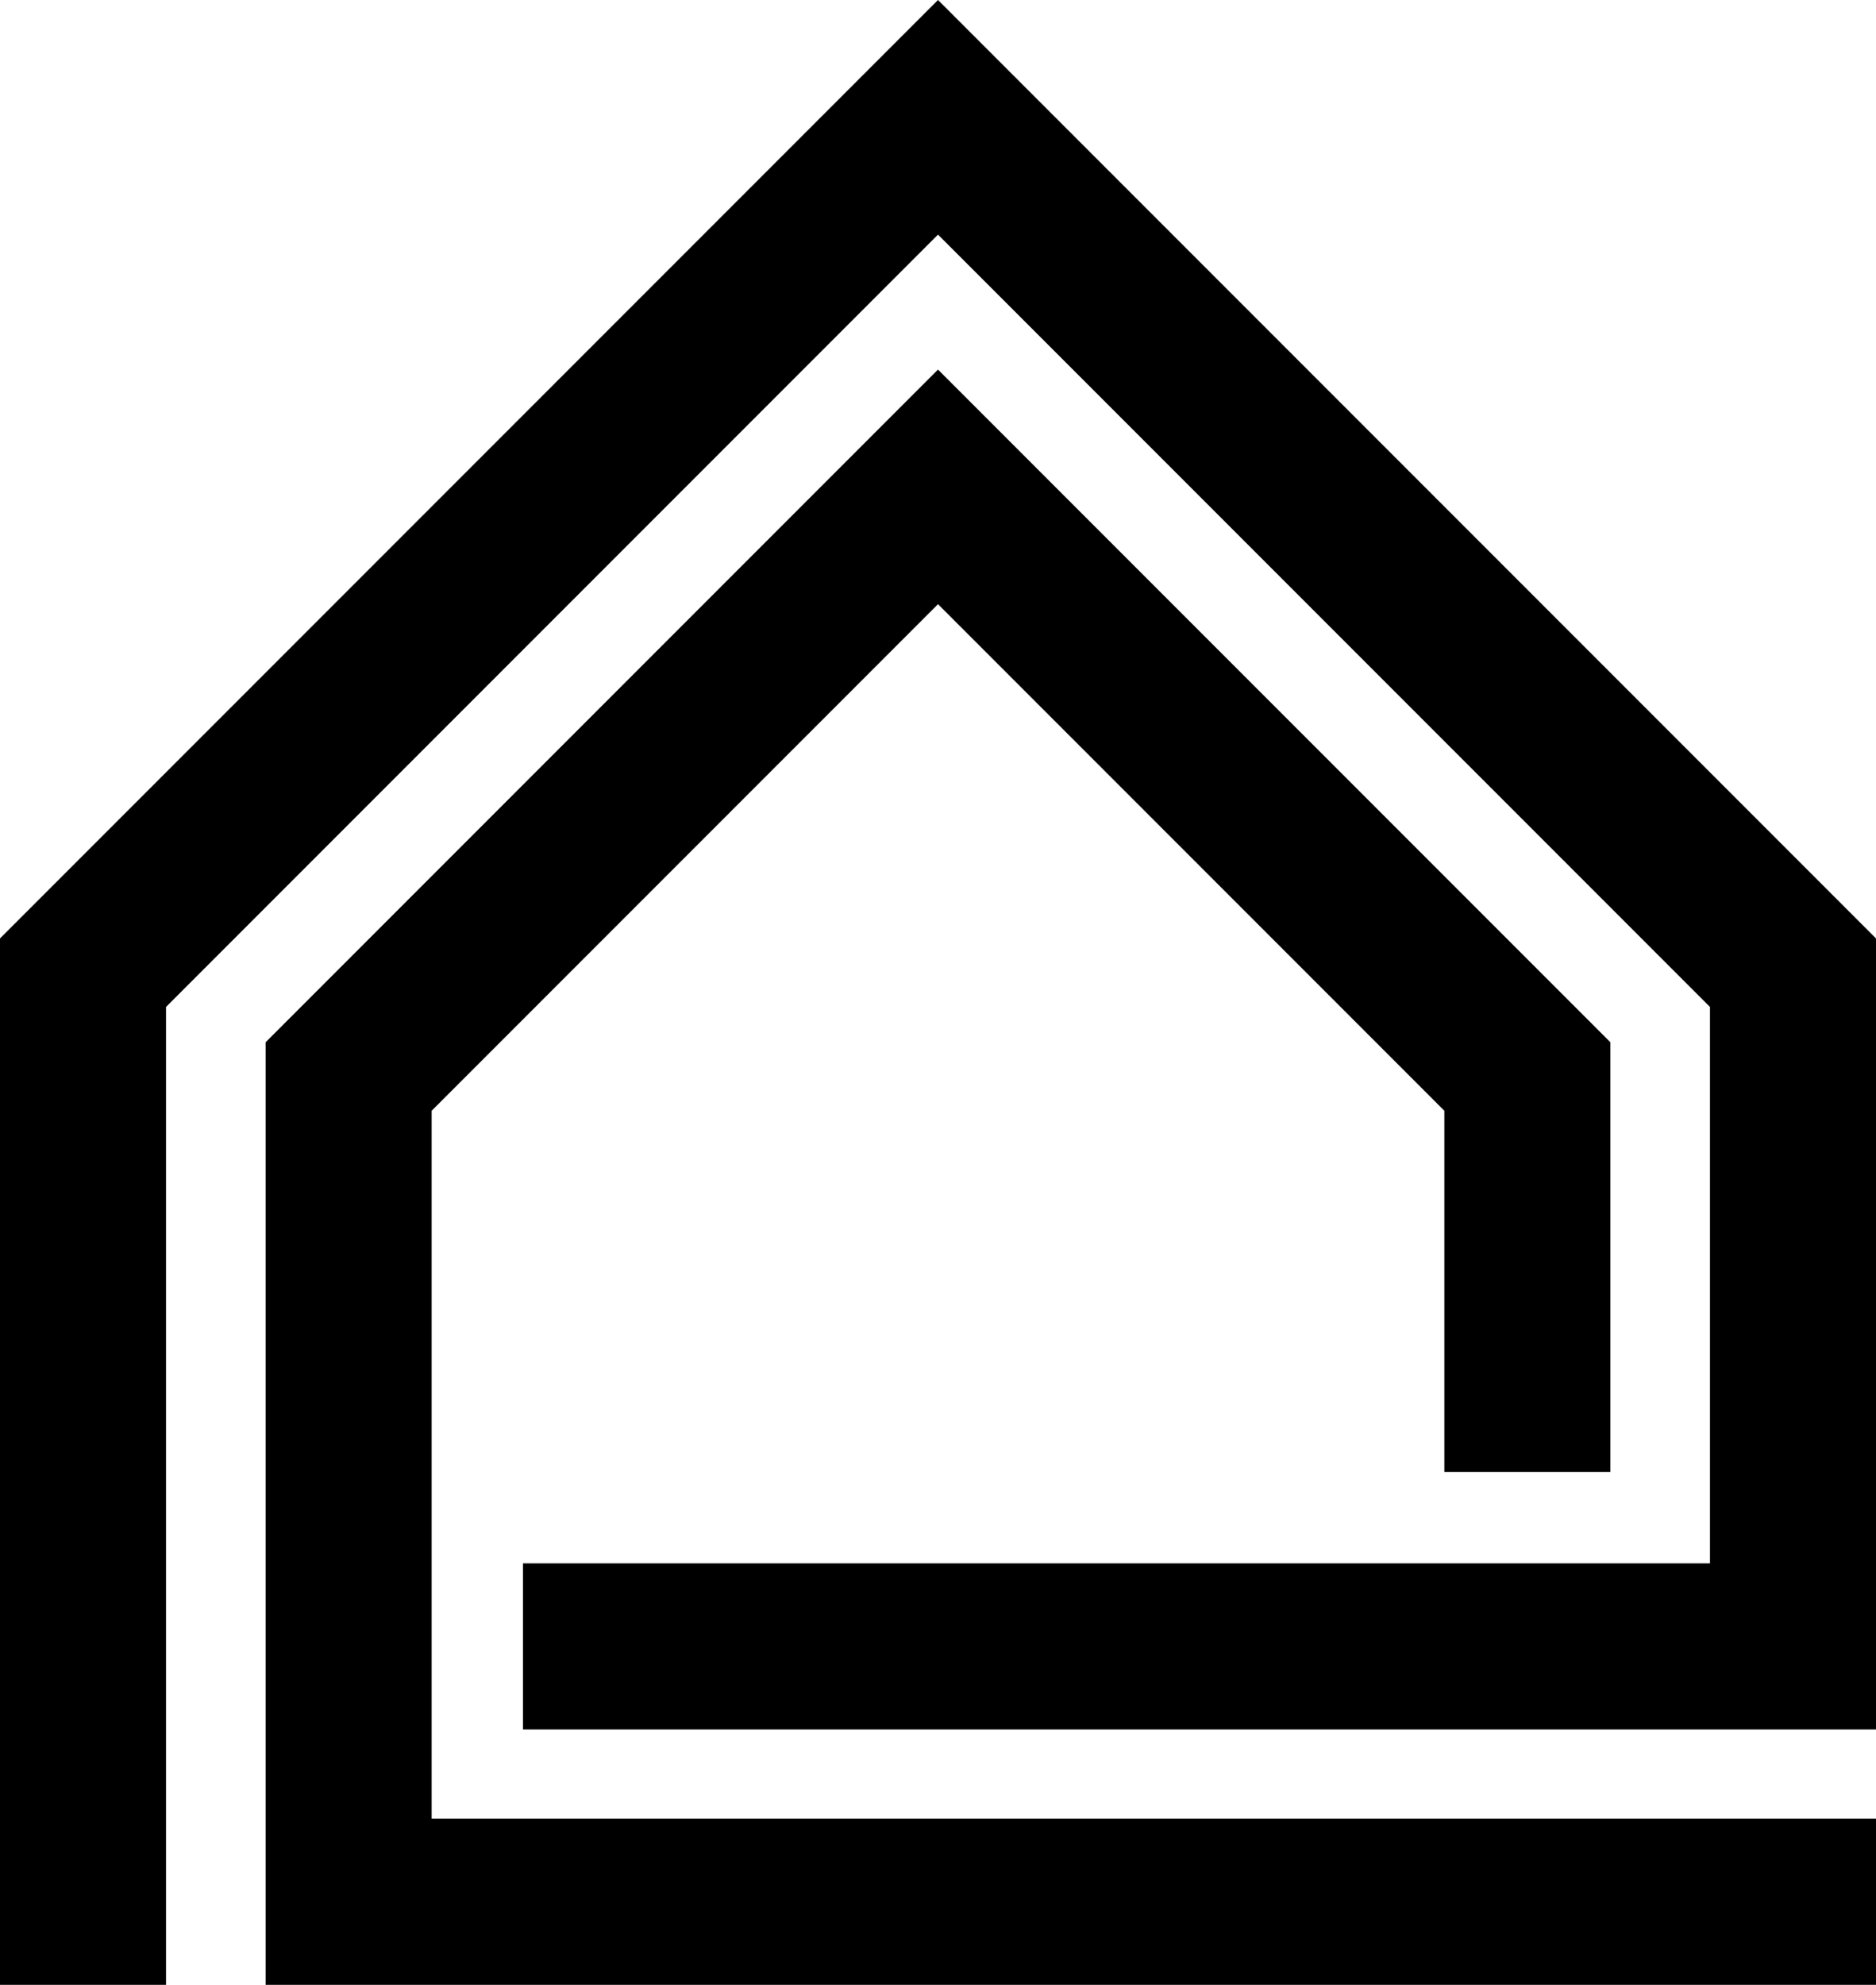
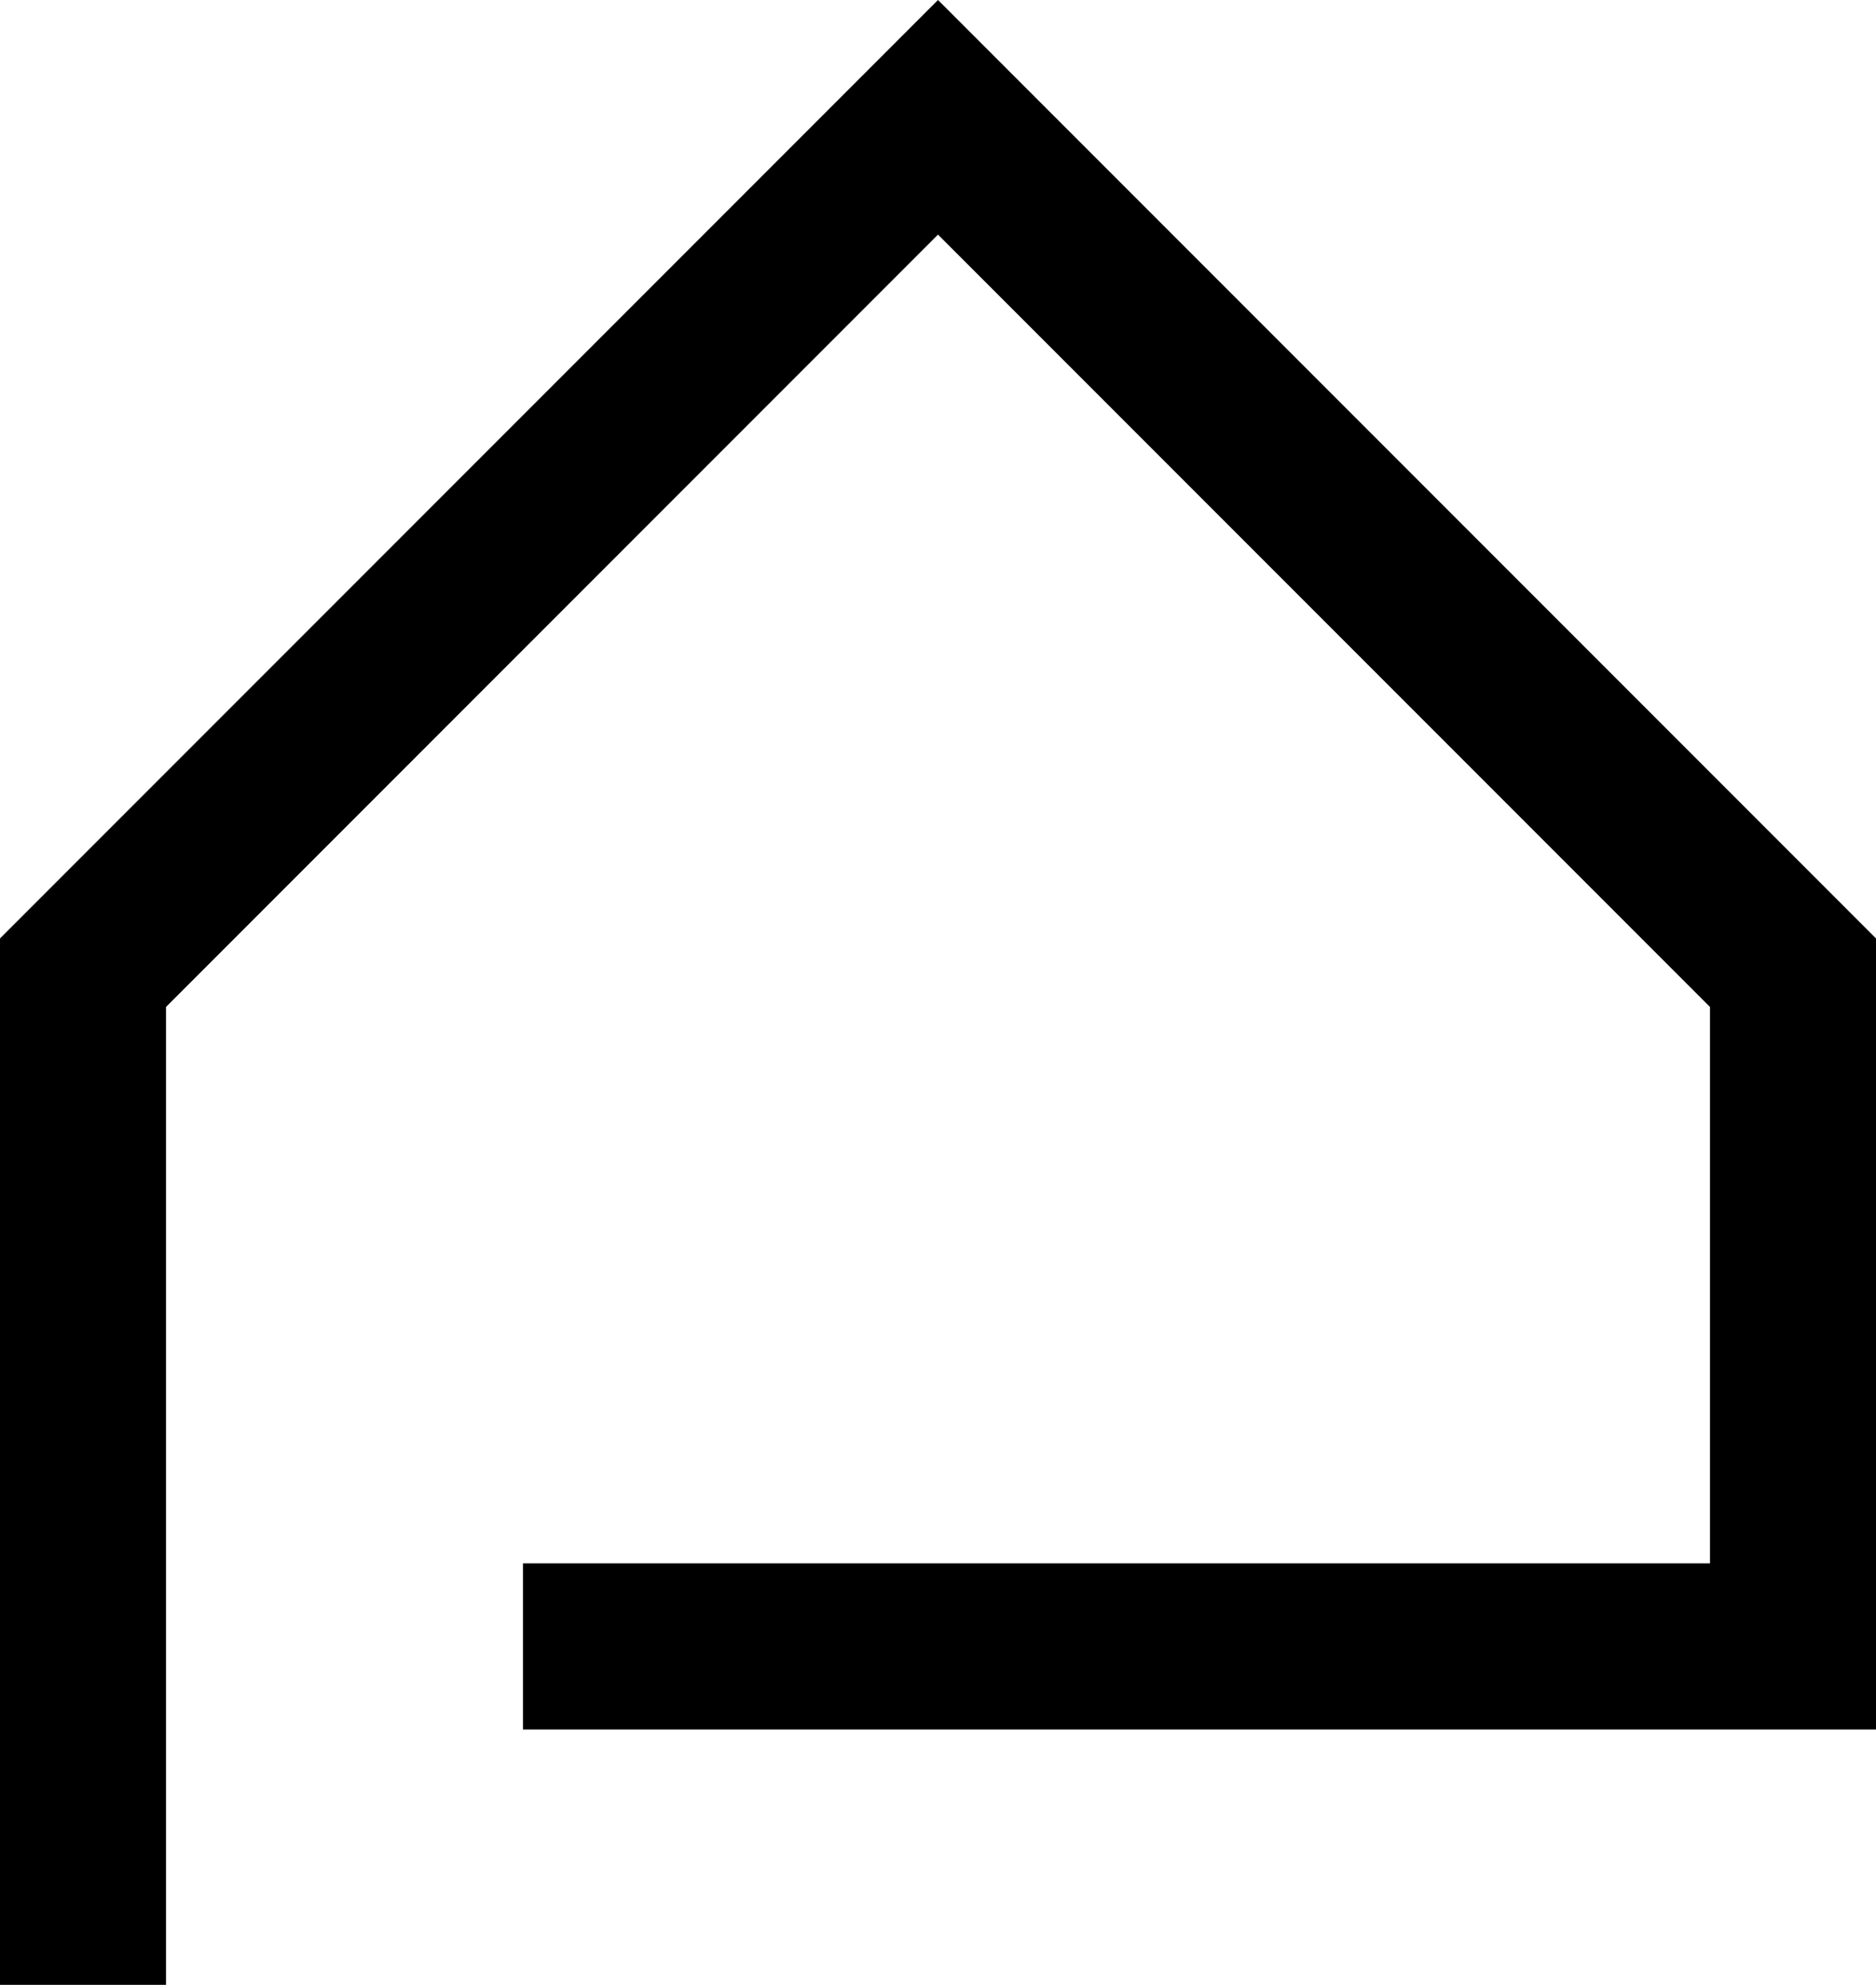
<svg xmlns="http://www.w3.org/2000/svg" xmlns:ns1="http://sodipodi.sourceforge.net/DTD/sodipodi-0.dtd" xmlns:ns2="http://www.inkscape.org/namespaces/inkscape" viewBox="214.5 236.496 35.141 37.162" width="462.384" height="488.98" preserveAspectRatio="none" version="1.1" id="svg1249" ns1:docname="favi-Black.svg" ns2:version="1.1.1 (3bf5ae0d25, 2021-09-20)">
  <ns1:namedview id="namedview1251" pagecolor="#ffffff" bordercolor="#cccccc" borderopacity="1" ns2:pageshadow="0" ns2:pageopacity="1" ns2:pagecheckerboard="0" showgrid="false" fit-margin-top="0" fit-margin-left="0" fit-margin-right="0" fit-margin-bottom="0" ns2:zoom="0.1664" ns2:cx="-4227.7644" ns2:cy="141.22596" ns2:window-width="3440" ns2:window-height="1377" ns2:window-x="-8" ns2:window-y="-8" ns2:window-maximized="1" ns2:current-layer="g1214" />
  <defs id="defs1194" />
  <style id="style1196">.aD6z1nYkhcolor {fill:#000000;fill-opacity:1;}.aD6z1nYkhstrokeColor-str {stroke:#3F3F3F;stroke-opacity:1;}.aIiW5zpUML0color {fill:#000000;fill-opacity:1;}.aIiW5zpUML0strokeColor-str {stroke:#3F3F3F;stroke-opacity:1;}.aLgOaV3zRcolors-0 {fill:#000000;fill-opacity:1;}.aLgOaV3zRcolors-1 {fill:#3F3F3F;fill-opacity:1;}.aLgOaV3zRcolors-2 {fill:#797979;fill-opacity:1;}.aLgOaV3zRcolors-3 {fill:#969696;fill-opacity:1;}.aLgOaV3zRcolors-4 {fill:#B2B2B2;fill-opacity:1;}.aLgOaV3zRcolors-5 {fill:#C6C6C6;fill-opacity:1;}.aLgOaV3zRcolors-6 {fill:#D7D7D7;fill-opacity:1;}.aLgOaV3zRcolors-7 {fill:#E5E5E5;fill-opacity:1;}.aR9TavoXYfillColor {fill:#000000;fill-opacity:1;}.aR9TavoXYstrokeColor-str {stroke:#3F3F3F;stroke-opacity:1;}.asr1BtIxlfillColor {fill:#000000;fill-opacity:1;}.asr1BtIxlstrokeColor-str {stroke:#3F3F3F;stroke-opacity:1;}.aubfM29WLWXcolor {fill:#000000;fill-opacity:1;}.aubfM29WLWXstrokeColor-str {stroke:#3F3F3F;stroke-opacity:1;}</style>
  <g opacity="1" id="g1214" transform="translate(-172.429)">
    <svg width="35.141" height="37.162" x="386.929" y="236.496" version="1.1" preserveAspectRatio="none" viewBox="4.8 2.2 90.4 95.6" id="svg1212">
      <g class="aLgOaV3zRcolors-0" id="g1210">
        <switch id="switch1208">
          <g id="g1206">
            <g id="g1200">
              <polygon points="30,85.5 95.2,85.5 95.2,47.4 50,2.2 4.8,47.4 4.8,97.8 12.8,97.8 12.8,50.7 50,13.5 87.2,50.7 87.2,77.5 30,77.5 " id="polygon1198" />
            </g>
            <g id="g1204">
-               <polygon points="74.4,73.1 82.4,73.1 82.4,52.4 50,20 17.6,52.4 17.6,97.8 95.2,97.8 95.2,89.8 25.6,89.8 25.6,55.7 50,31.3 74.4,55.7 " id="polygon1202" />
-             </g>
+               </g>
          </g>
        </switch>
      </g>
    </svg>
  </g>
  <g opacity="1" id="g1220" transform="translate(-444.184,-54.808)" />
  <g opacity="1" id="g1226" transform="translate(-444.184,-54.808)">
    <svg width="152.837" height="2.478" x="441.663" y="262.51" version="1.1" preserveAspectRatio="none" viewBox="0 0 152.837 2.478" id="svg1224" />
  </g>
  <g opacity="1" id="g1233" transform="translate(-444.184,-54.808)" />
  <g opacity="1" id="g1240" transform="translate(-444.184,-54.808)">
    <svg width="305.865" height="17.844" x="251.568" y="461.083" version="1.1" preserveAspectRatio="none" viewBox="3.72 -25.76 441.56 25.76" id="svg1238" />
  </g>
  <g opacity="1" id="g1247" transform="translate(-444.184,-54.808)" />
</svg>